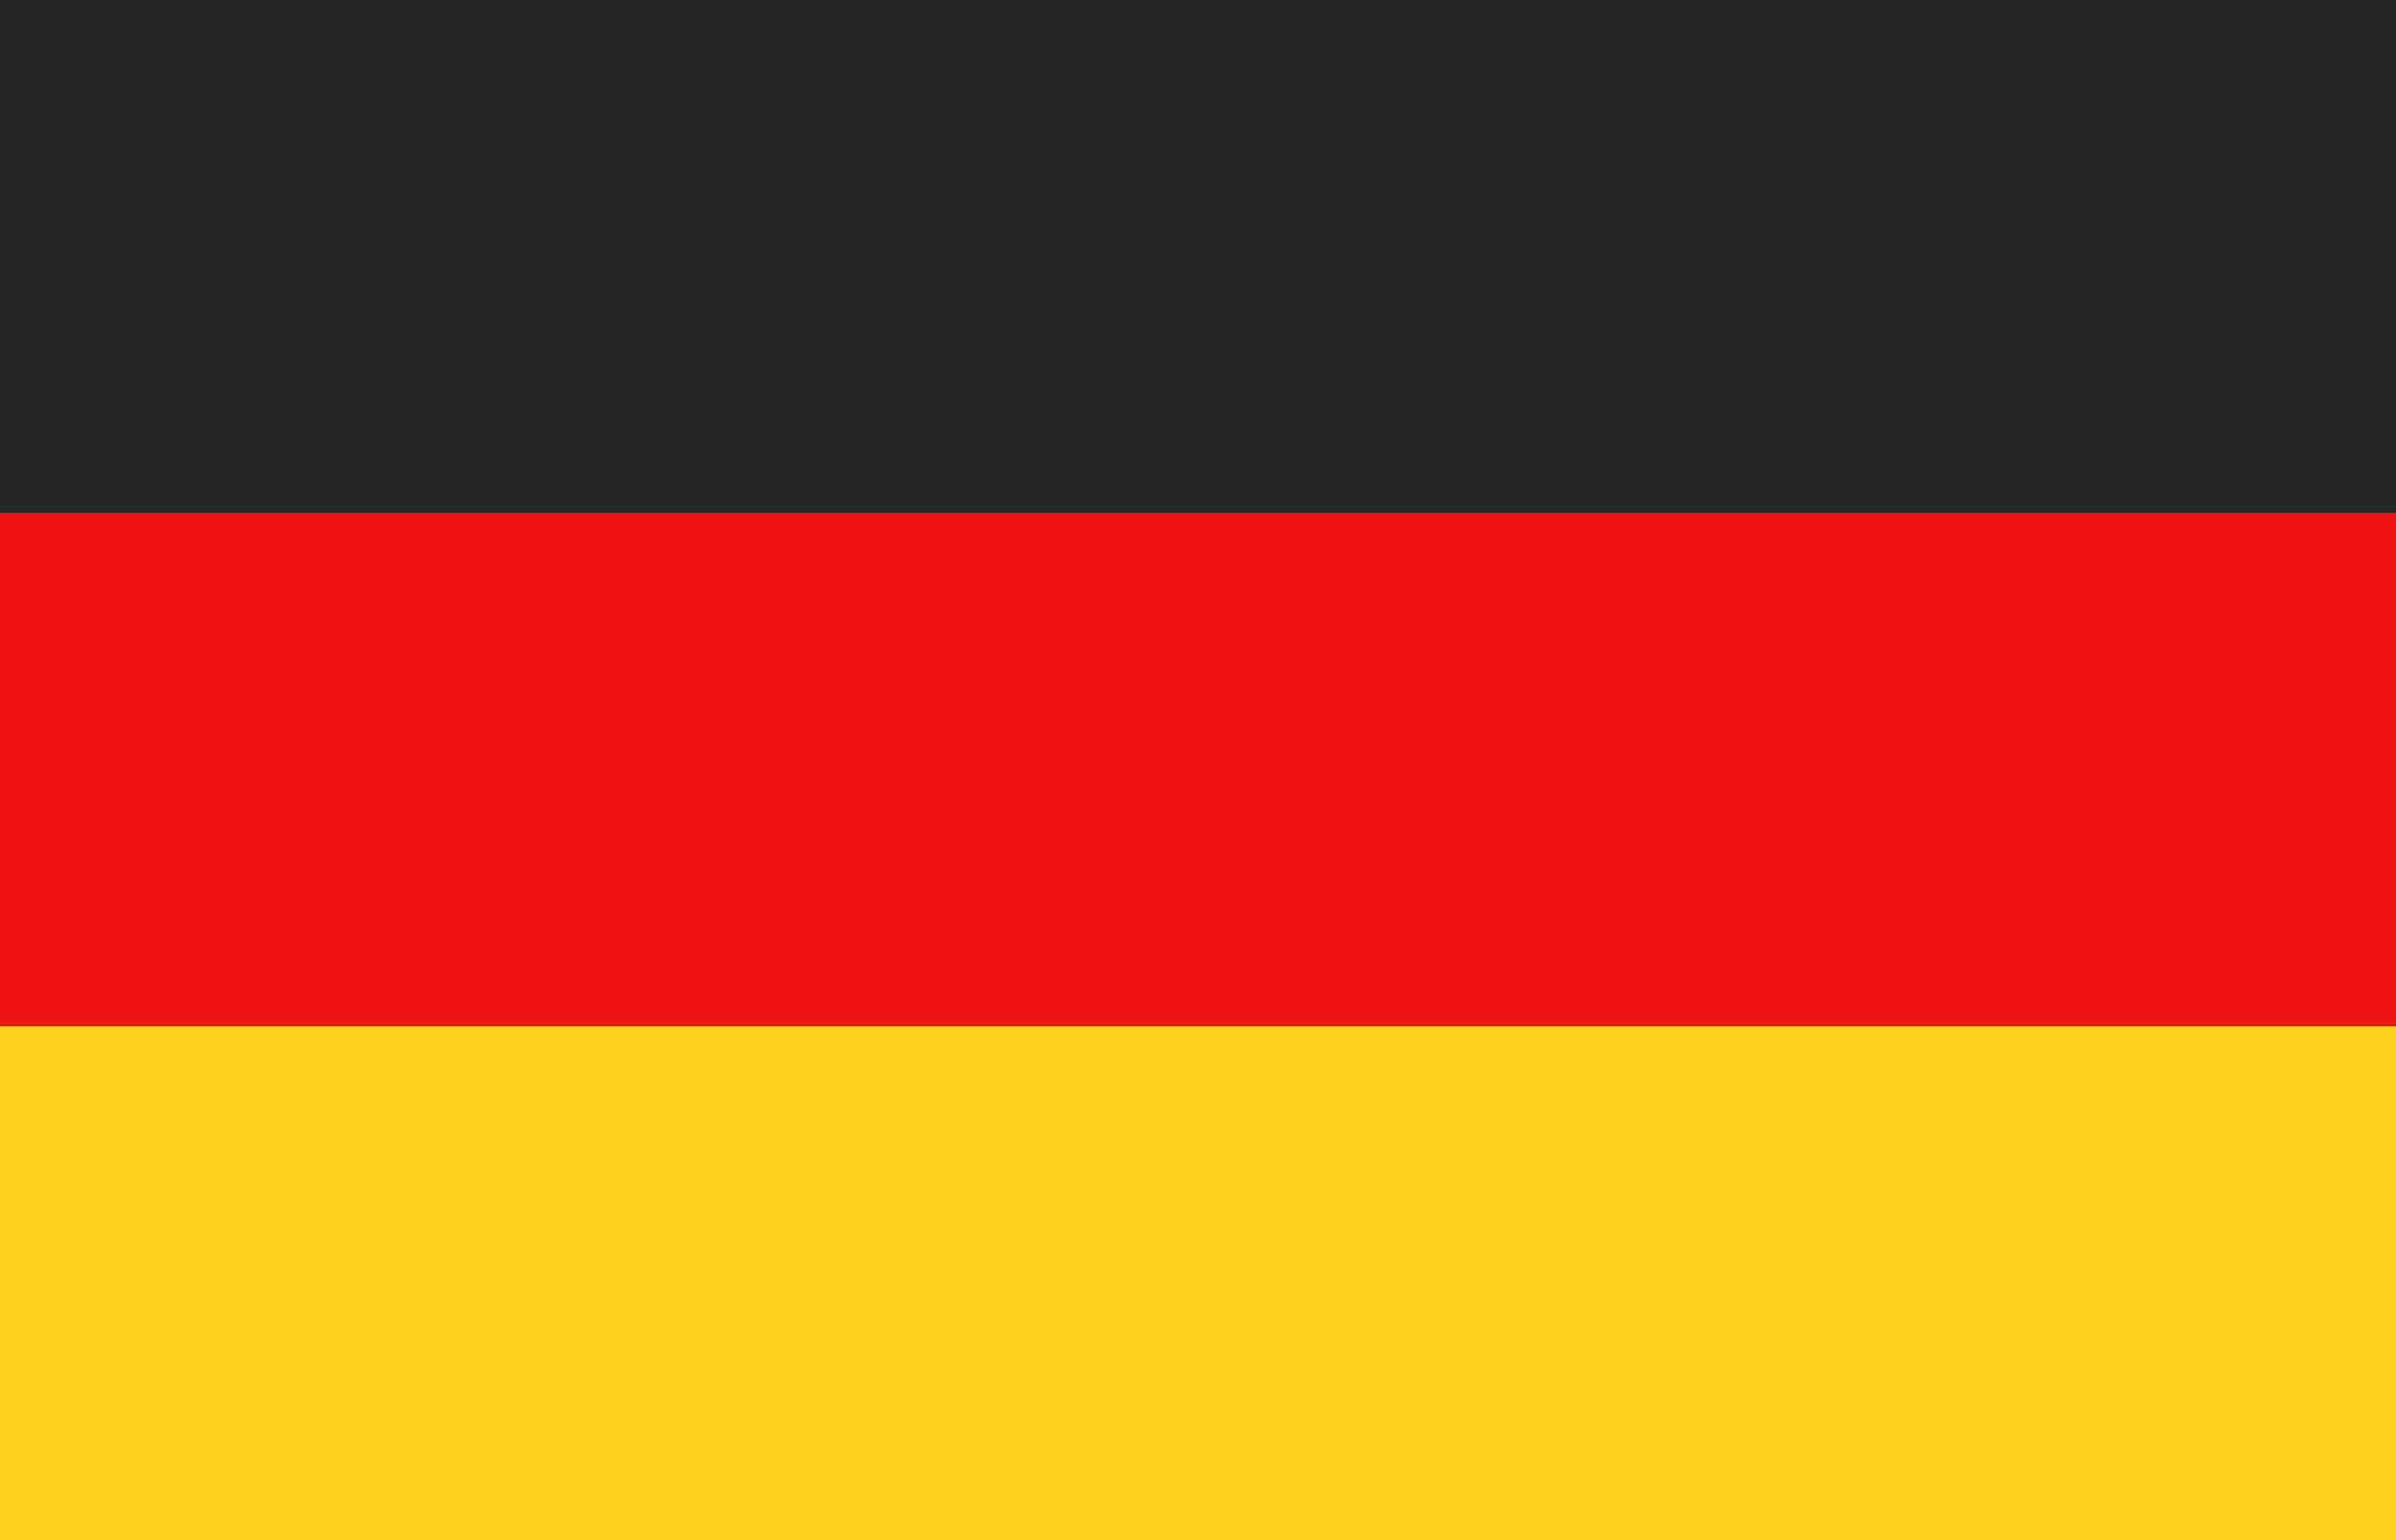
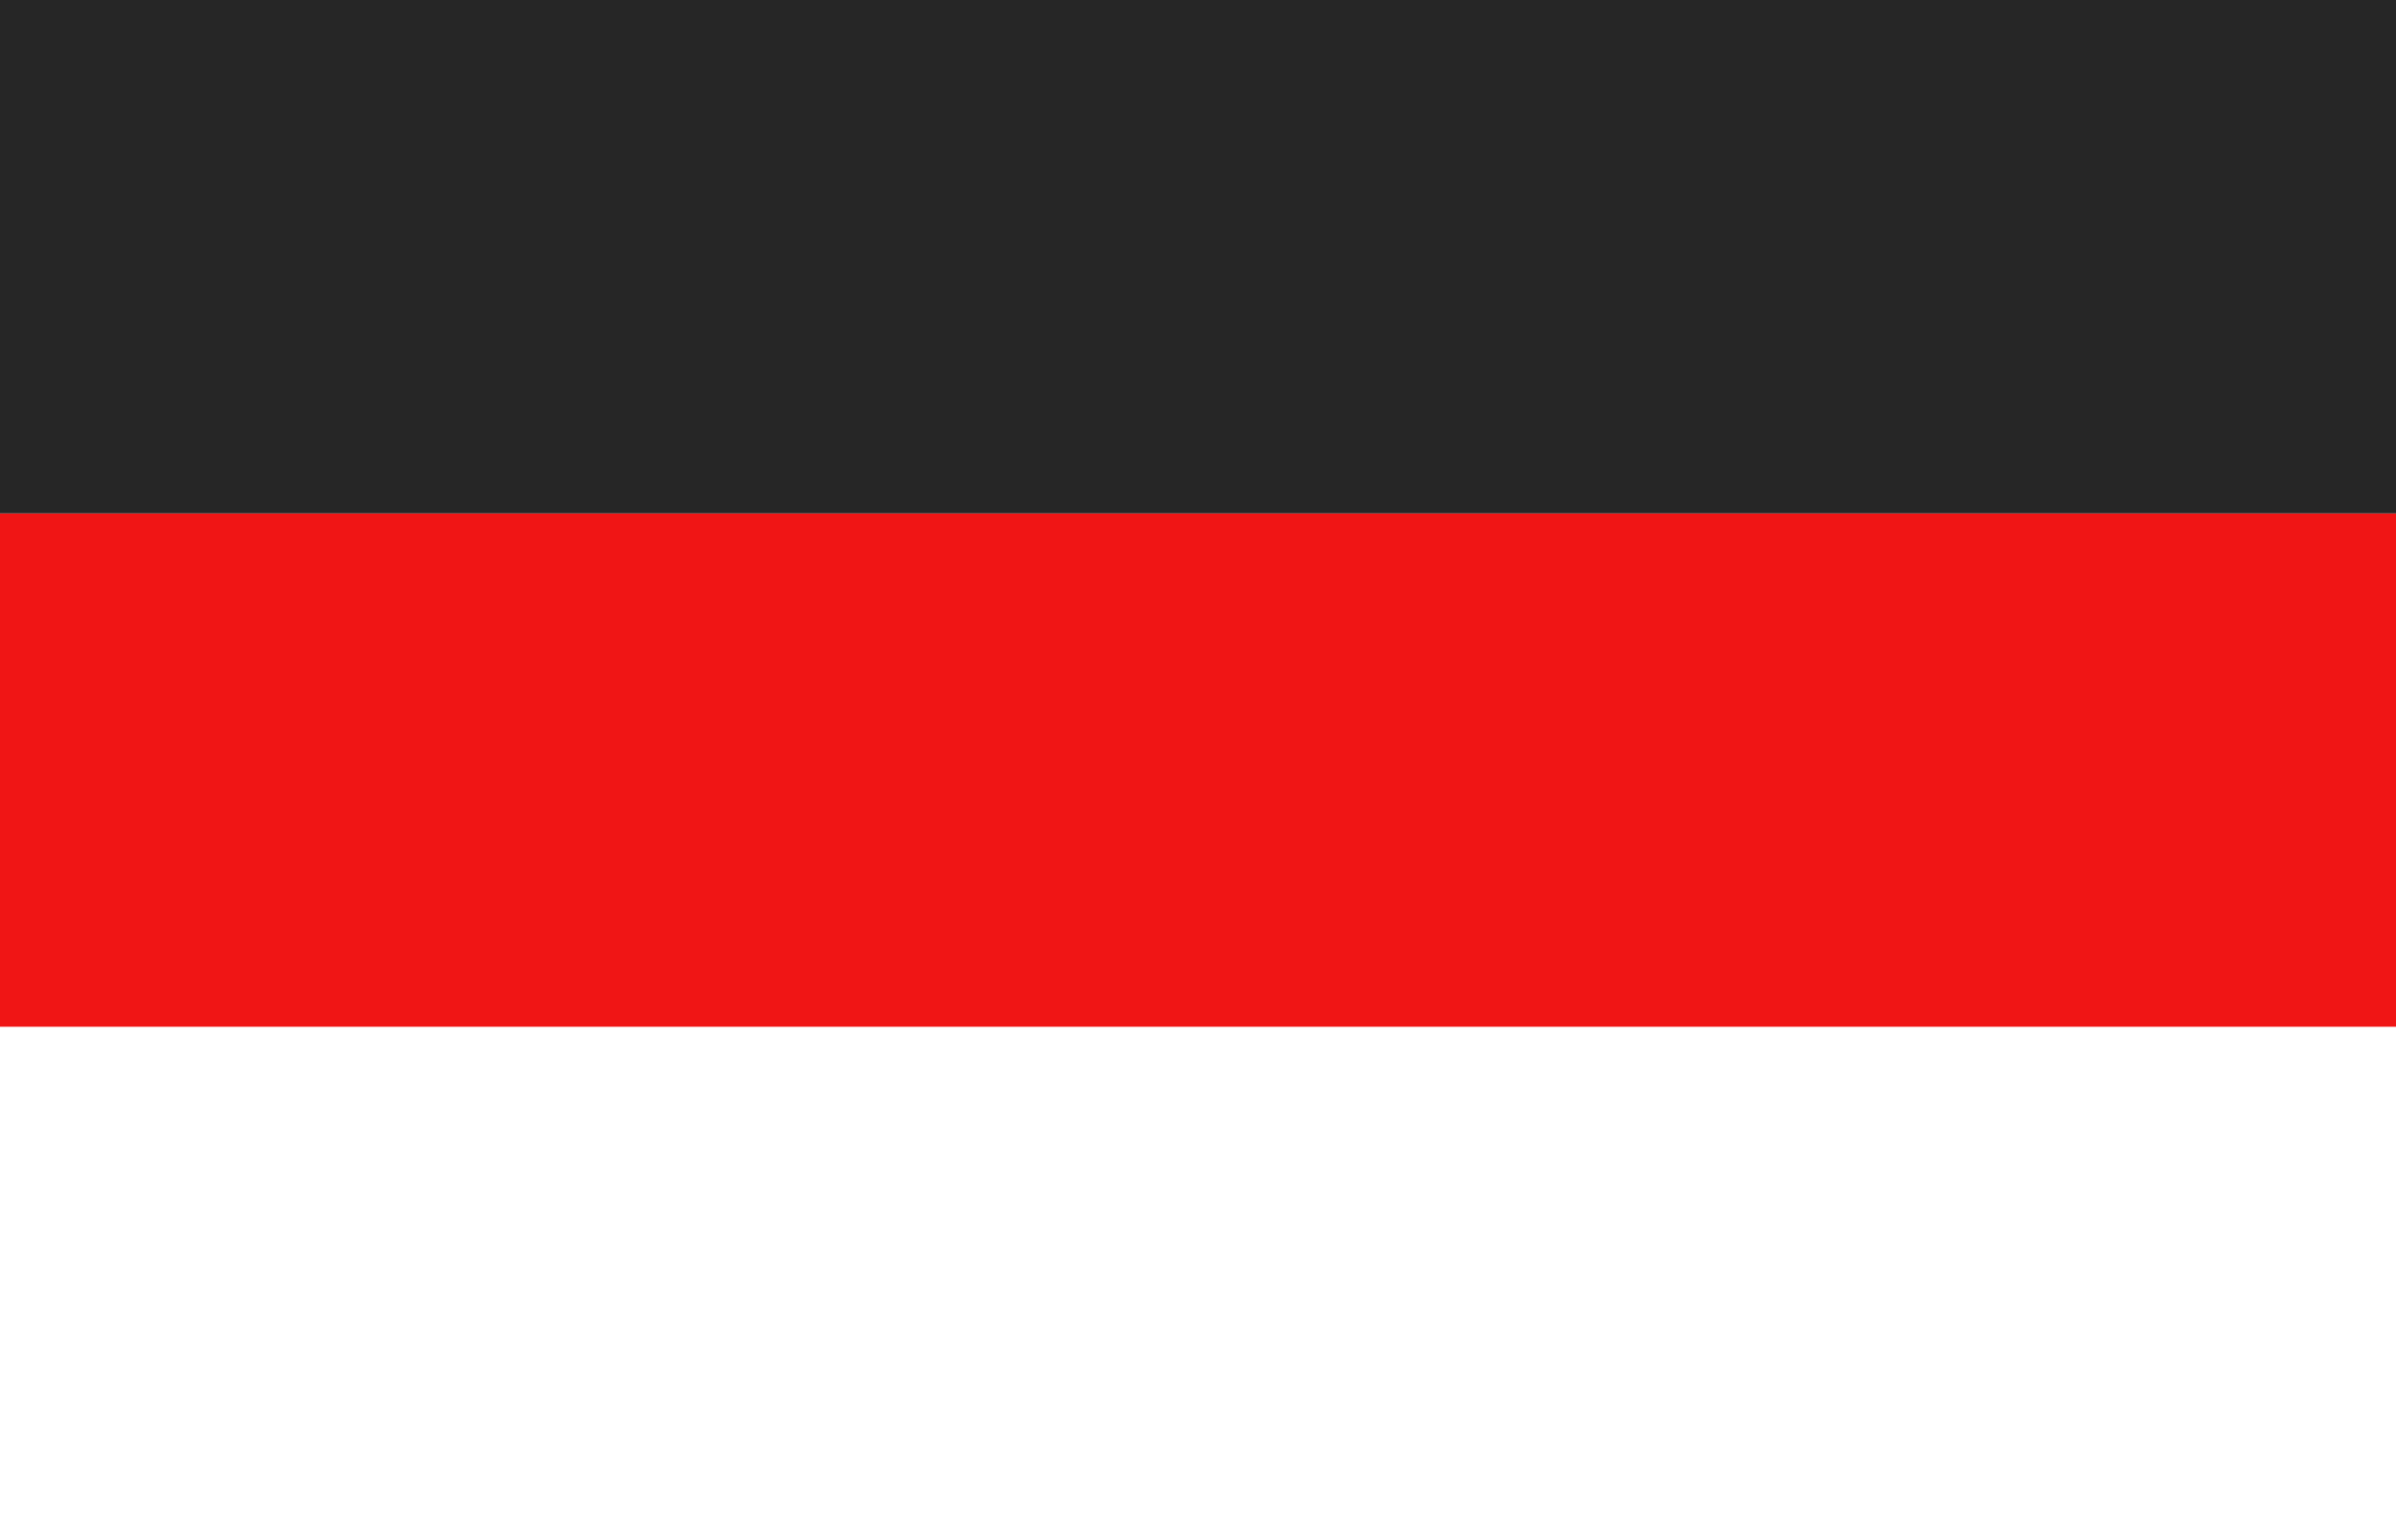
<svg xmlns="http://www.w3.org/2000/svg" width="28" height="18" viewBox="0 0 28 18" fill="none">
-   <path fill="#FFD521" d="M0 12h28v6H0z" />
  <path fill="#F01515" d="M0 6h28v6H0z" />
  <path fill="#262626" d="M0 0h28v6H0z" />
</svg>